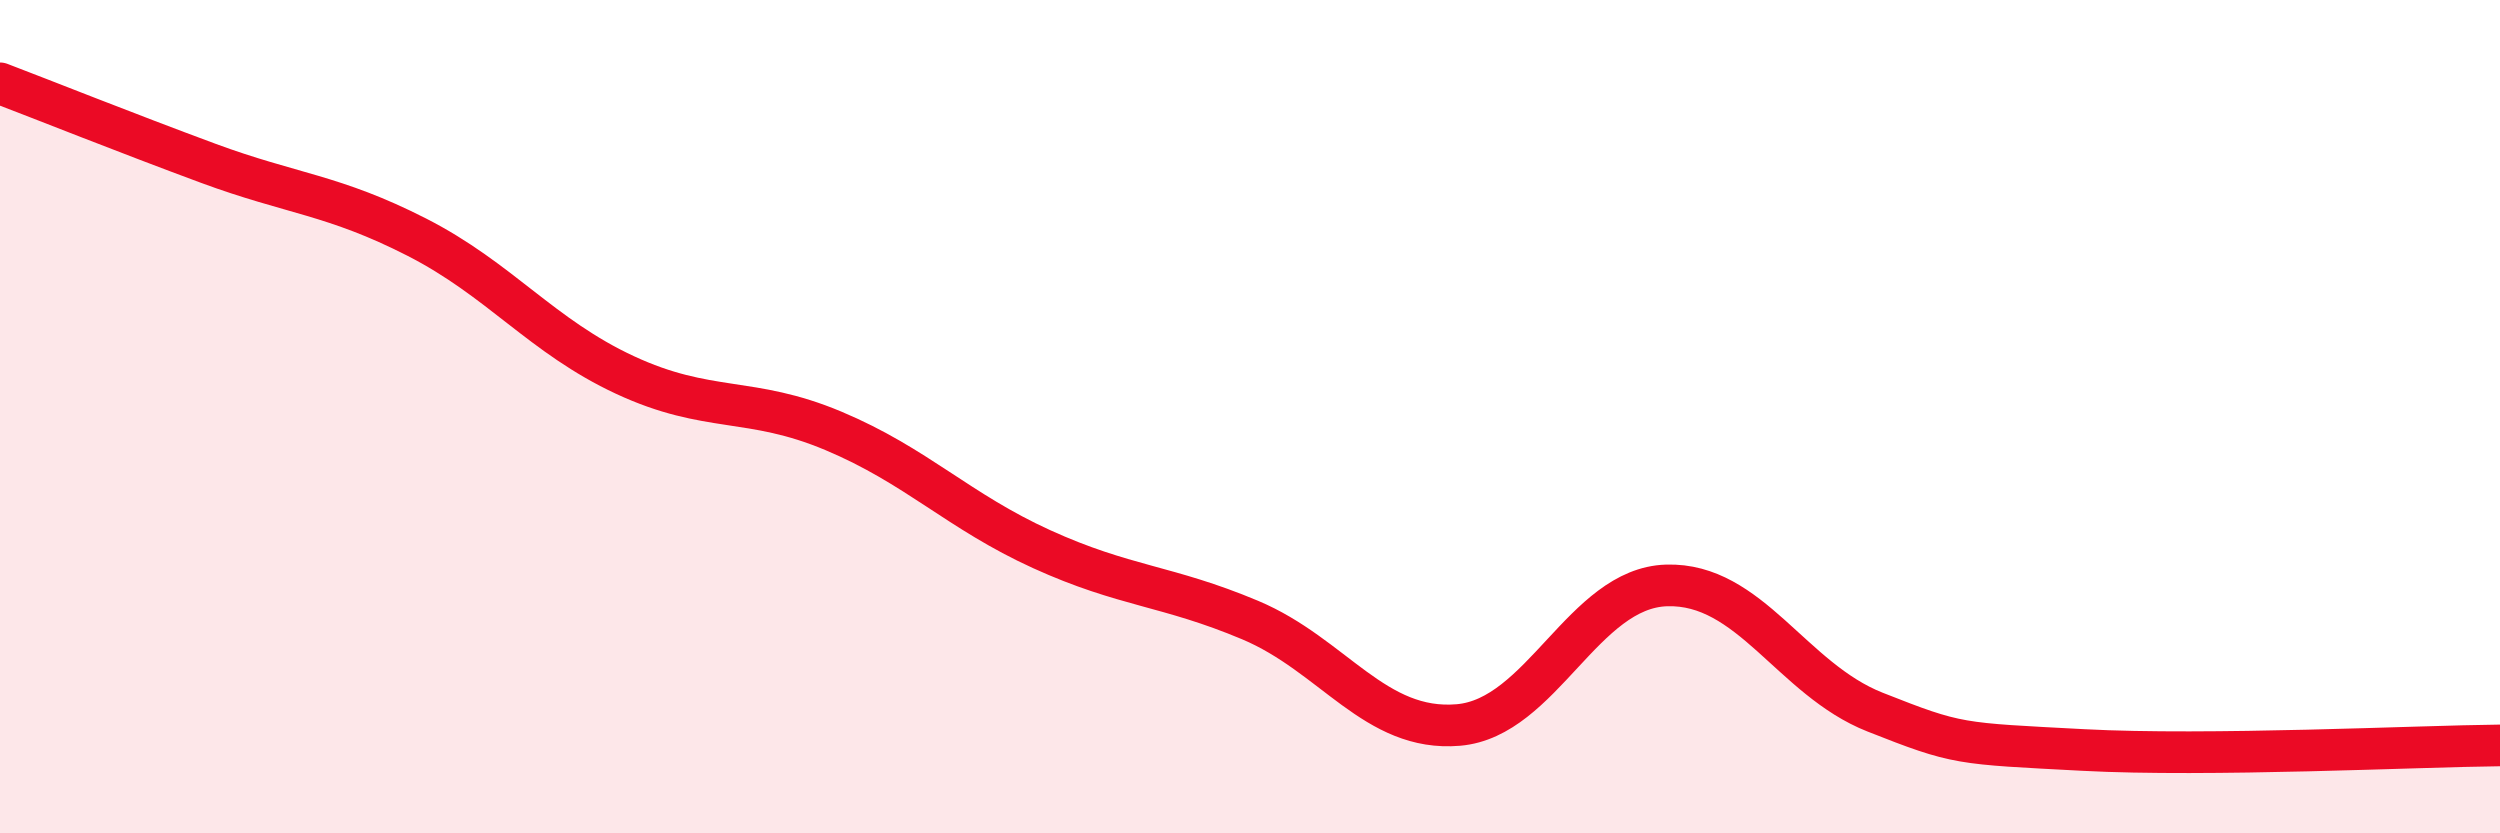
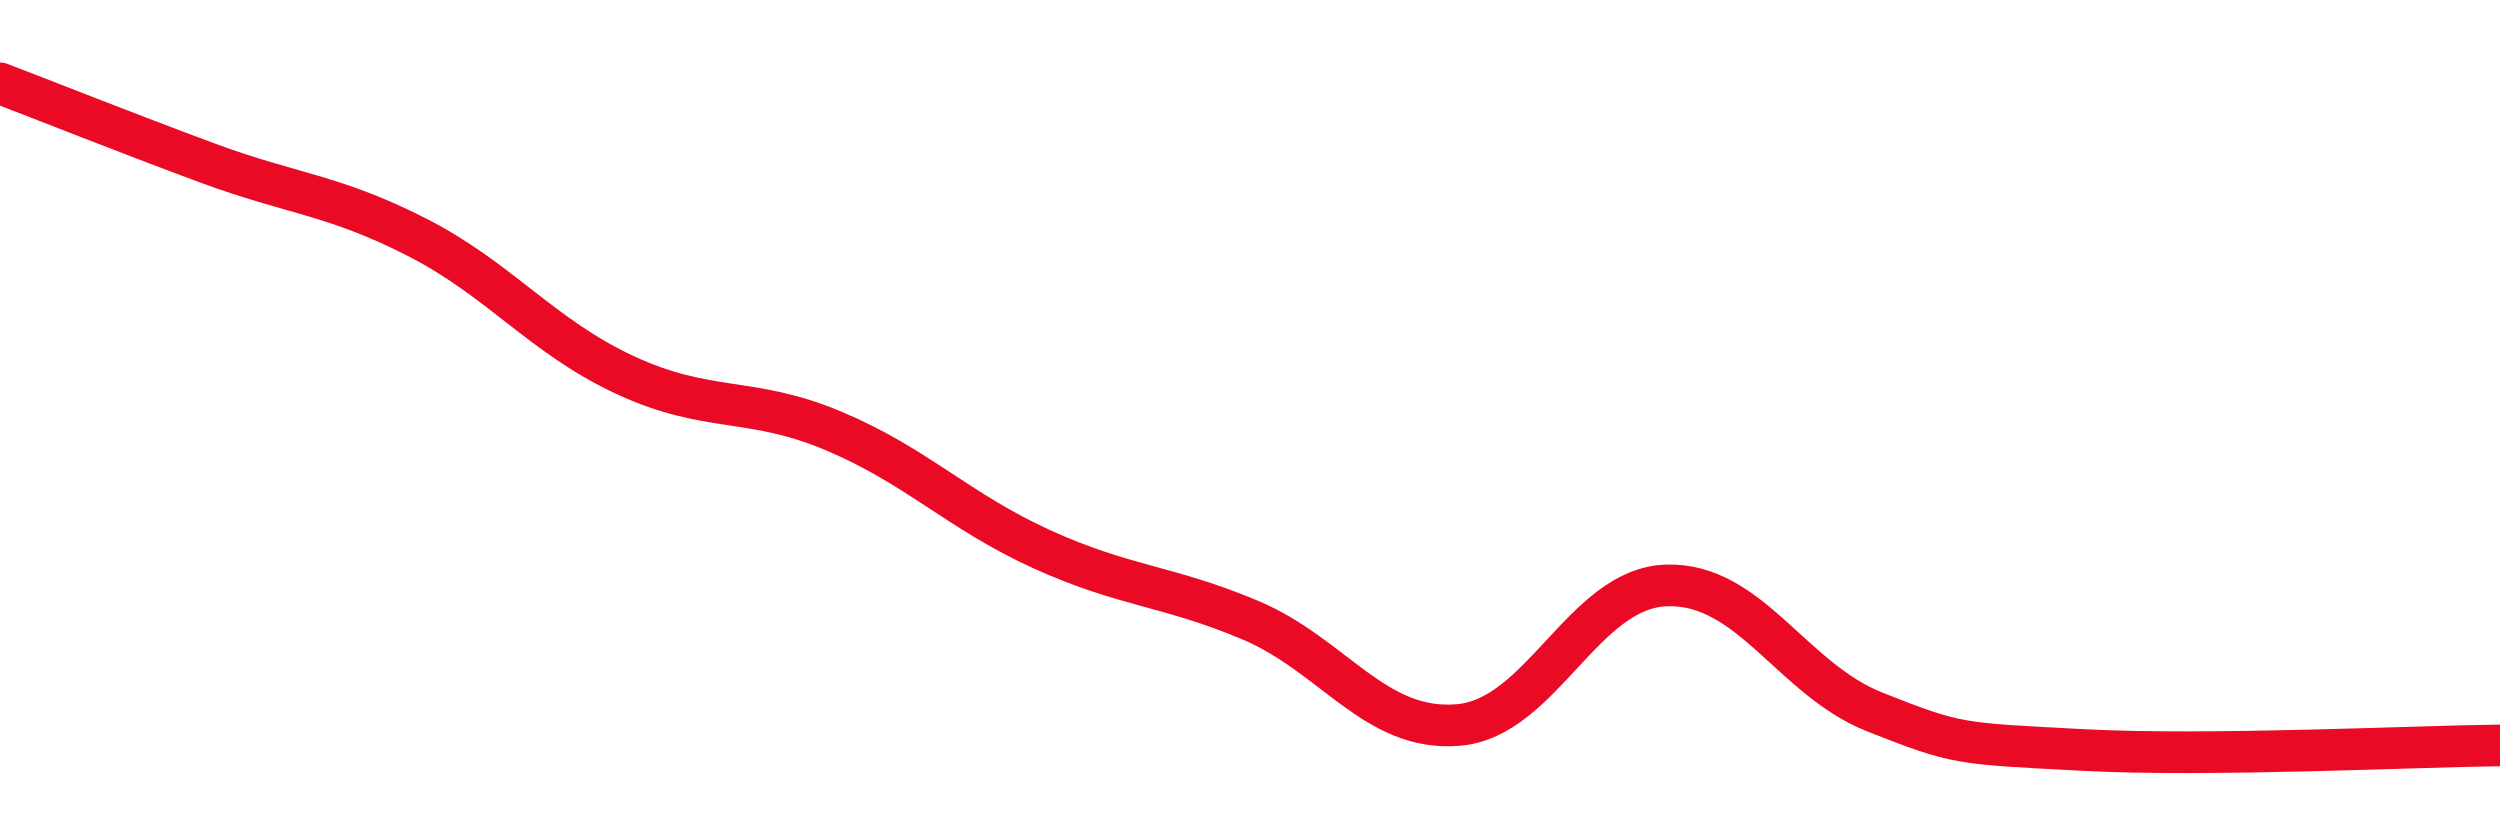
<svg xmlns="http://www.w3.org/2000/svg" width="60" height="20" viewBox="0 0 60 20">
-   <path d="M 0,2 C 1,2.38 3,3.18 5,3.92 C 7,4.66 8,4.67 10,5.69 C 12,6.71 13,8.07 15,9 C 17,9.93 18,9.5 20,10.34 C 22,11.18 23,12.27 25,13.18 C 27,14.09 28,14.04 30,14.88 C 32,15.72 33,17.57 35,17.4 C 37,17.23 38,14.11 40,14.05 C 42,13.99 43,16.3 45,17.09 C 47,17.88 47,17.84 50,18 C 53,18.16 58,17.91 60,17.89L60 20L0 20Z" fill="#EB0A25" opacity="0.1" stroke-linecap="round" stroke-linejoin="round" />
  <path d="M 0,2 C 1,2.38 3,3.18 5,3.92 C 7,4.66 8,4.67 10,5.69 C 12,6.71 13,8.07 15,9 C 17,9.93 18,9.5 20,10.34 C 22,11.18 23,12.27 25,13.18 C 27,14.09 28,14.04 30,14.88 C 32,15.72 33,17.57 35,17.4 C 37,17.23 38,14.11 40,14.05 C 42,13.99 43,16.3 45,17.09 C 47,17.88 47,17.84 50,18 C 53,18.16 58,17.91 60,17.89" stroke="#EB0A25" stroke-width="1" fill="none" stroke-linecap="round" stroke-linejoin="round" />
</svg>